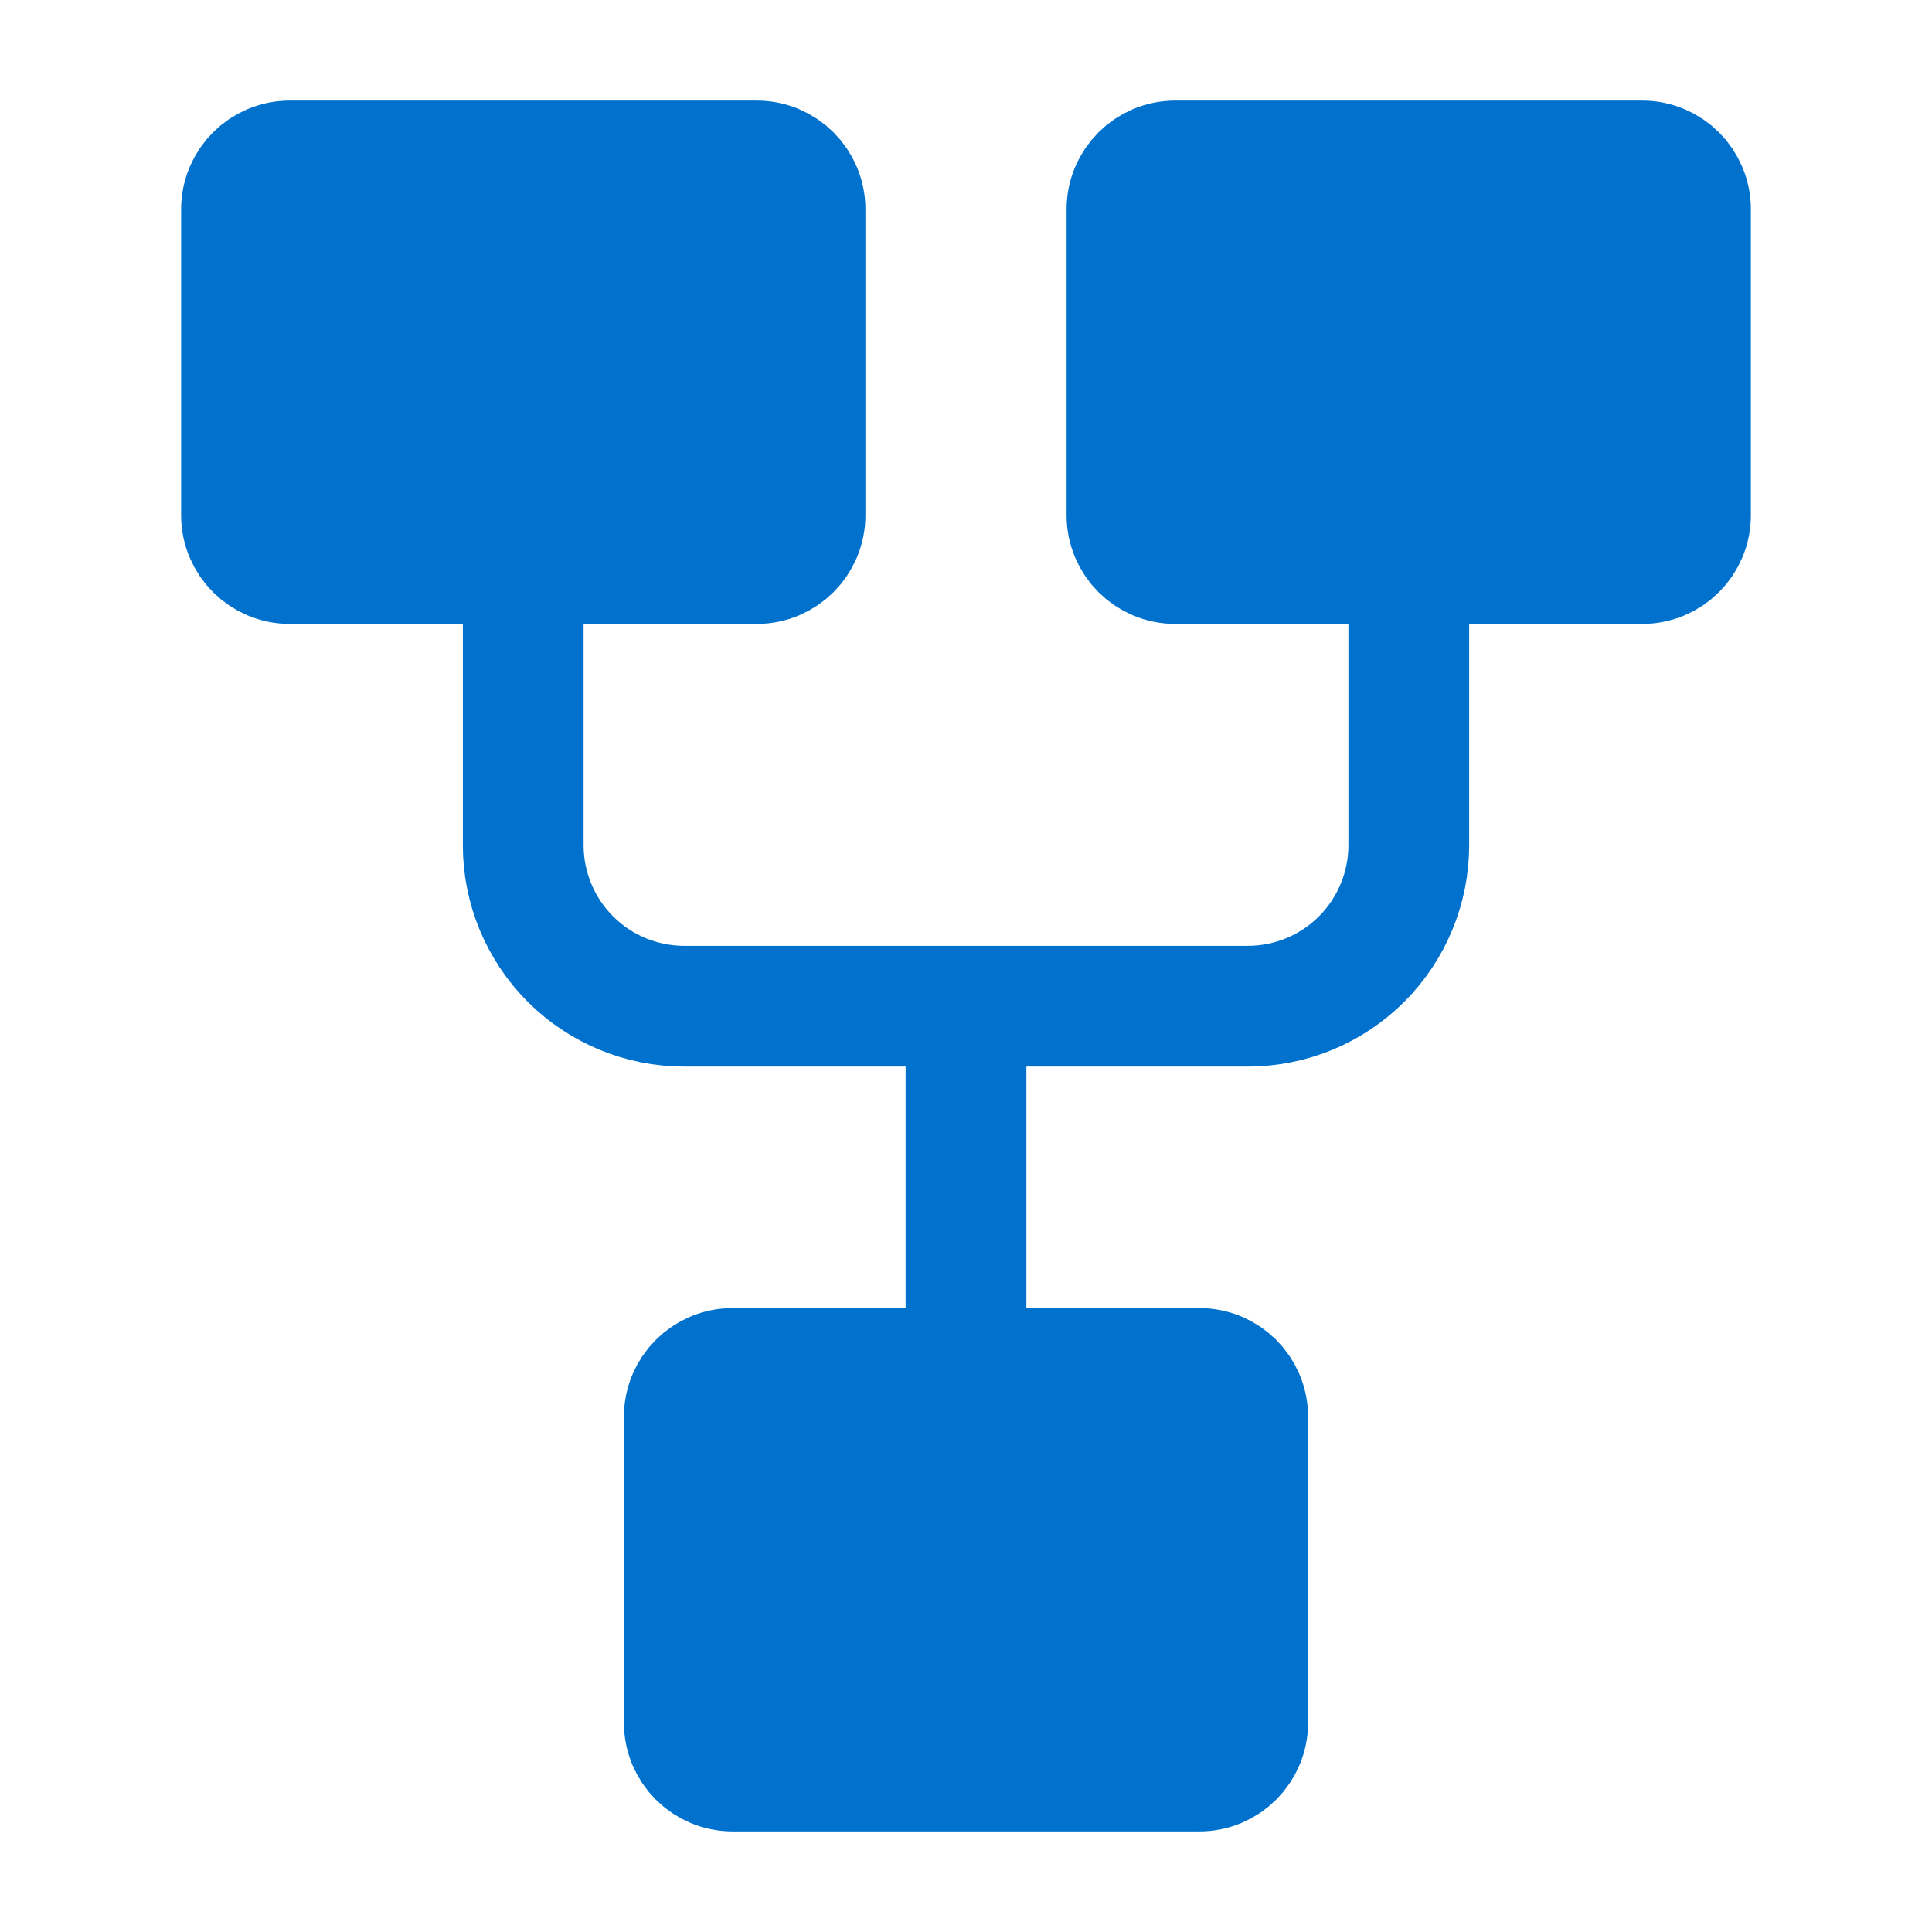
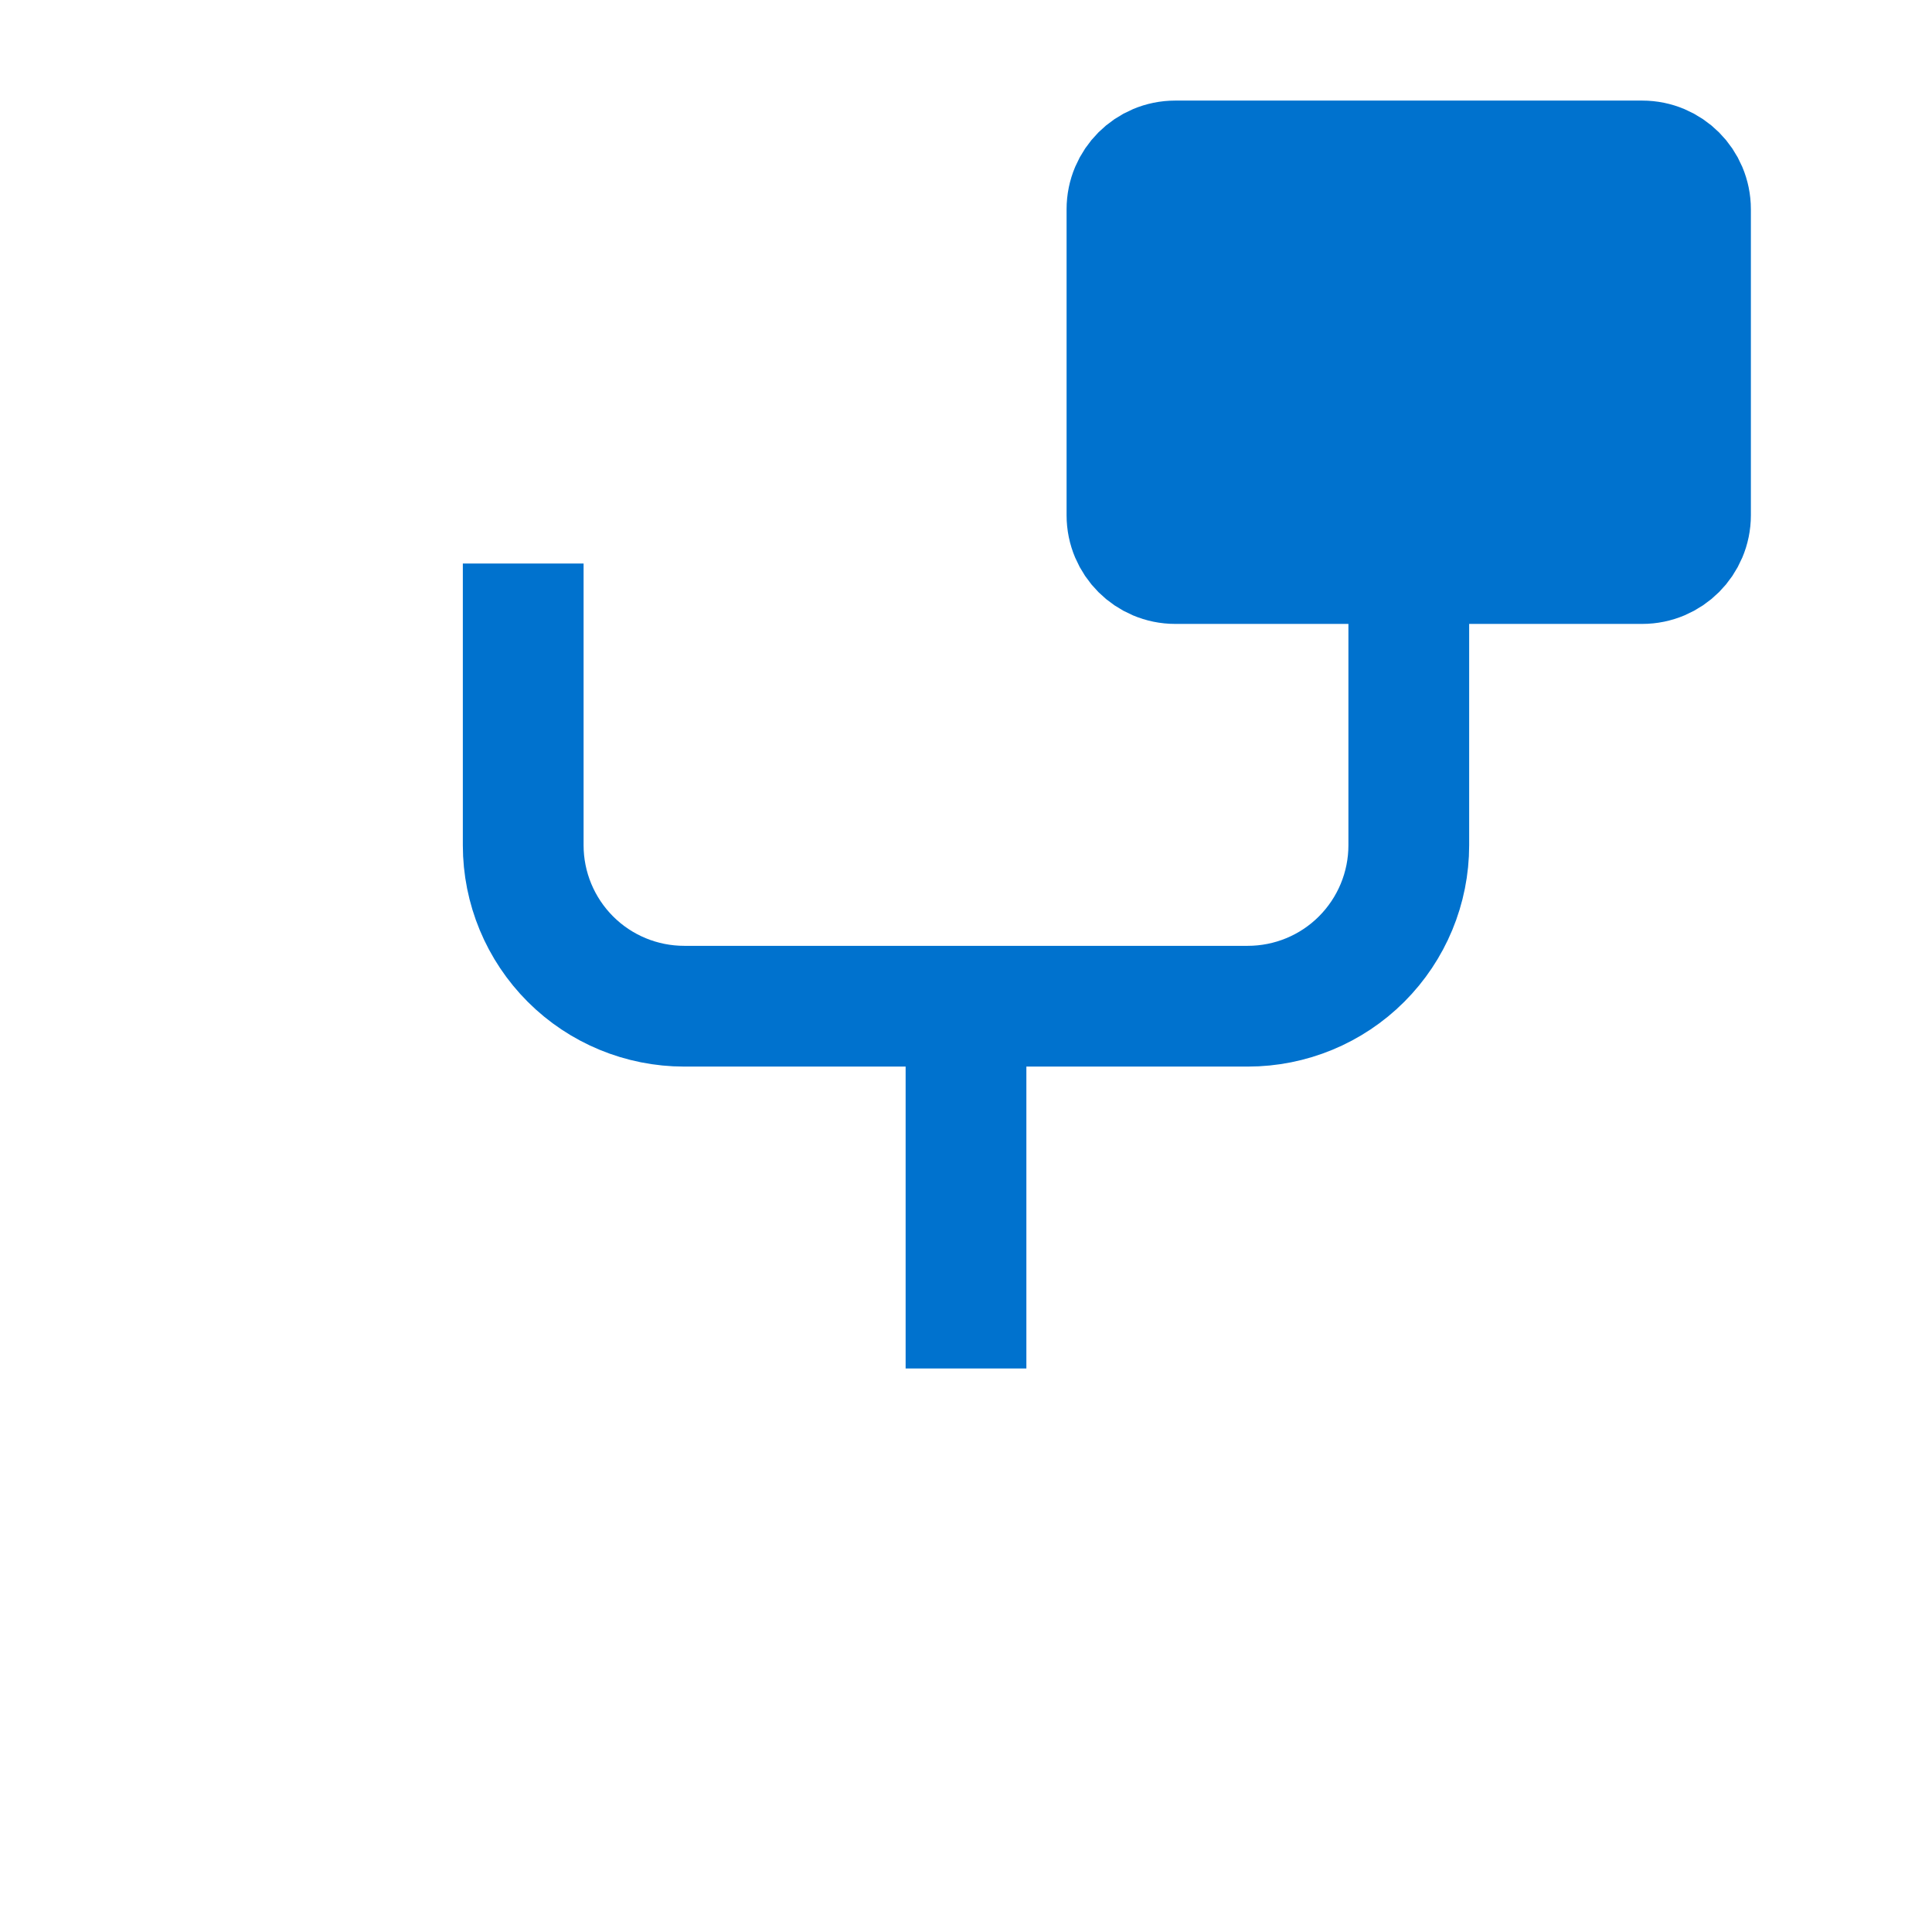
<svg xmlns="http://www.w3.org/2000/svg" width="16" height="16" viewBox="0 0 16 16" fill="none">
-   <path d="M6.267 1.333H2.4C2.179 1.333 2 1.512 2 1.733V4.267C2 4.488 2.179 4.667 2.4 4.667H6.267C6.488 4.667 6.667 4.488 6.667 4.267V1.733C6.667 1.512 6.488 1.333 6.267 1.333Z" fill="#0072CE" stroke="#0072CE" />
-   <path d="M9.933 11.333H6.067C5.846 11.333 5.667 11.512 5.667 11.733V14.267C5.667 14.488 5.846 14.667 6.067 14.667H9.933C10.154 14.667 10.333 14.488 10.333 14.267V11.733C10.333 11.512 10.154 11.333 9.933 11.333Z" fill="#0072CE" stroke="#0072CE" />
  <path d="M13.6 1.333H9.733C9.512 1.333 9.333 1.512 9.333 1.733V4.267C9.333 4.488 9.512 4.667 9.733 4.667H13.6C13.821 4.667 14 4.488 14 4.267V1.733C14 1.512 13.821 1.333 13.6 1.333Z" fill="#0072CE" stroke="#0072CE" />
  <path d="M4.333 4.667V7C4.333 7.354 4.474 7.693 4.724 7.943C4.974 8.193 5.313 8.333 5.667 8.333H10.333C10.687 8.333 11.026 8.193 11.276 7.943C11.526 7.693 11.667 7.354 11.667 7V4.667M8 8.333V11.333" stroke="#0072CE" />
</svg>